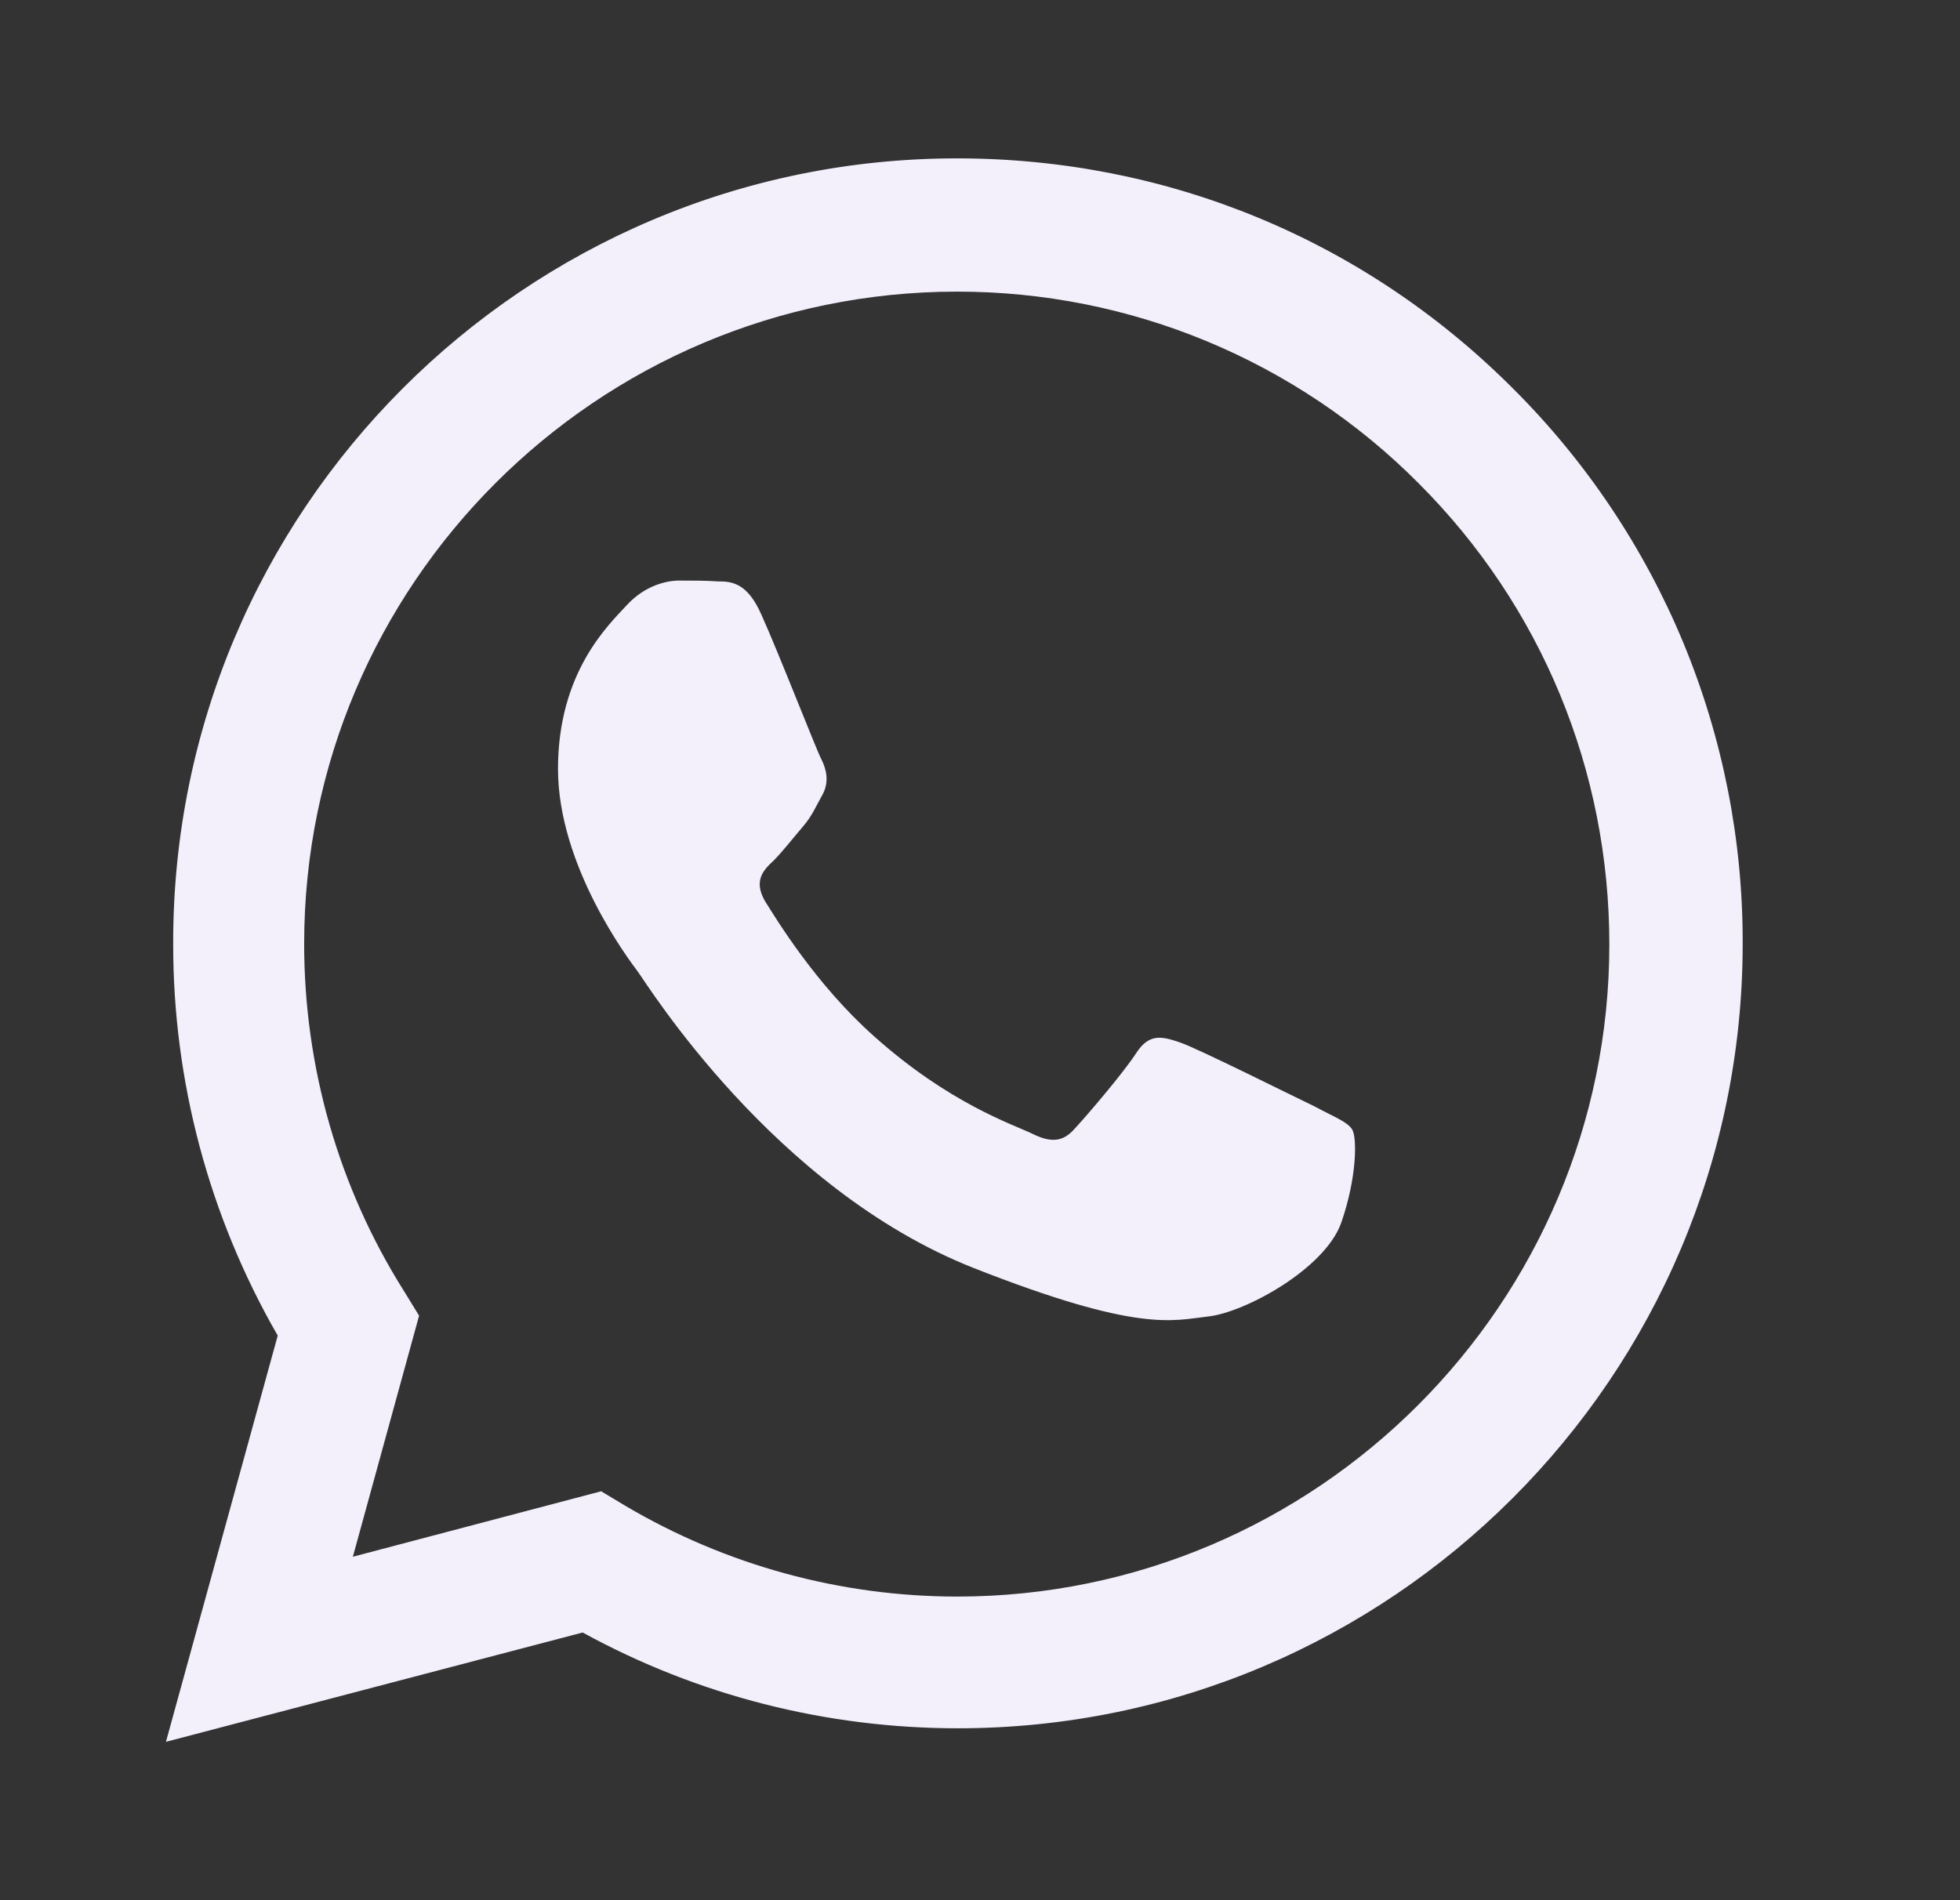
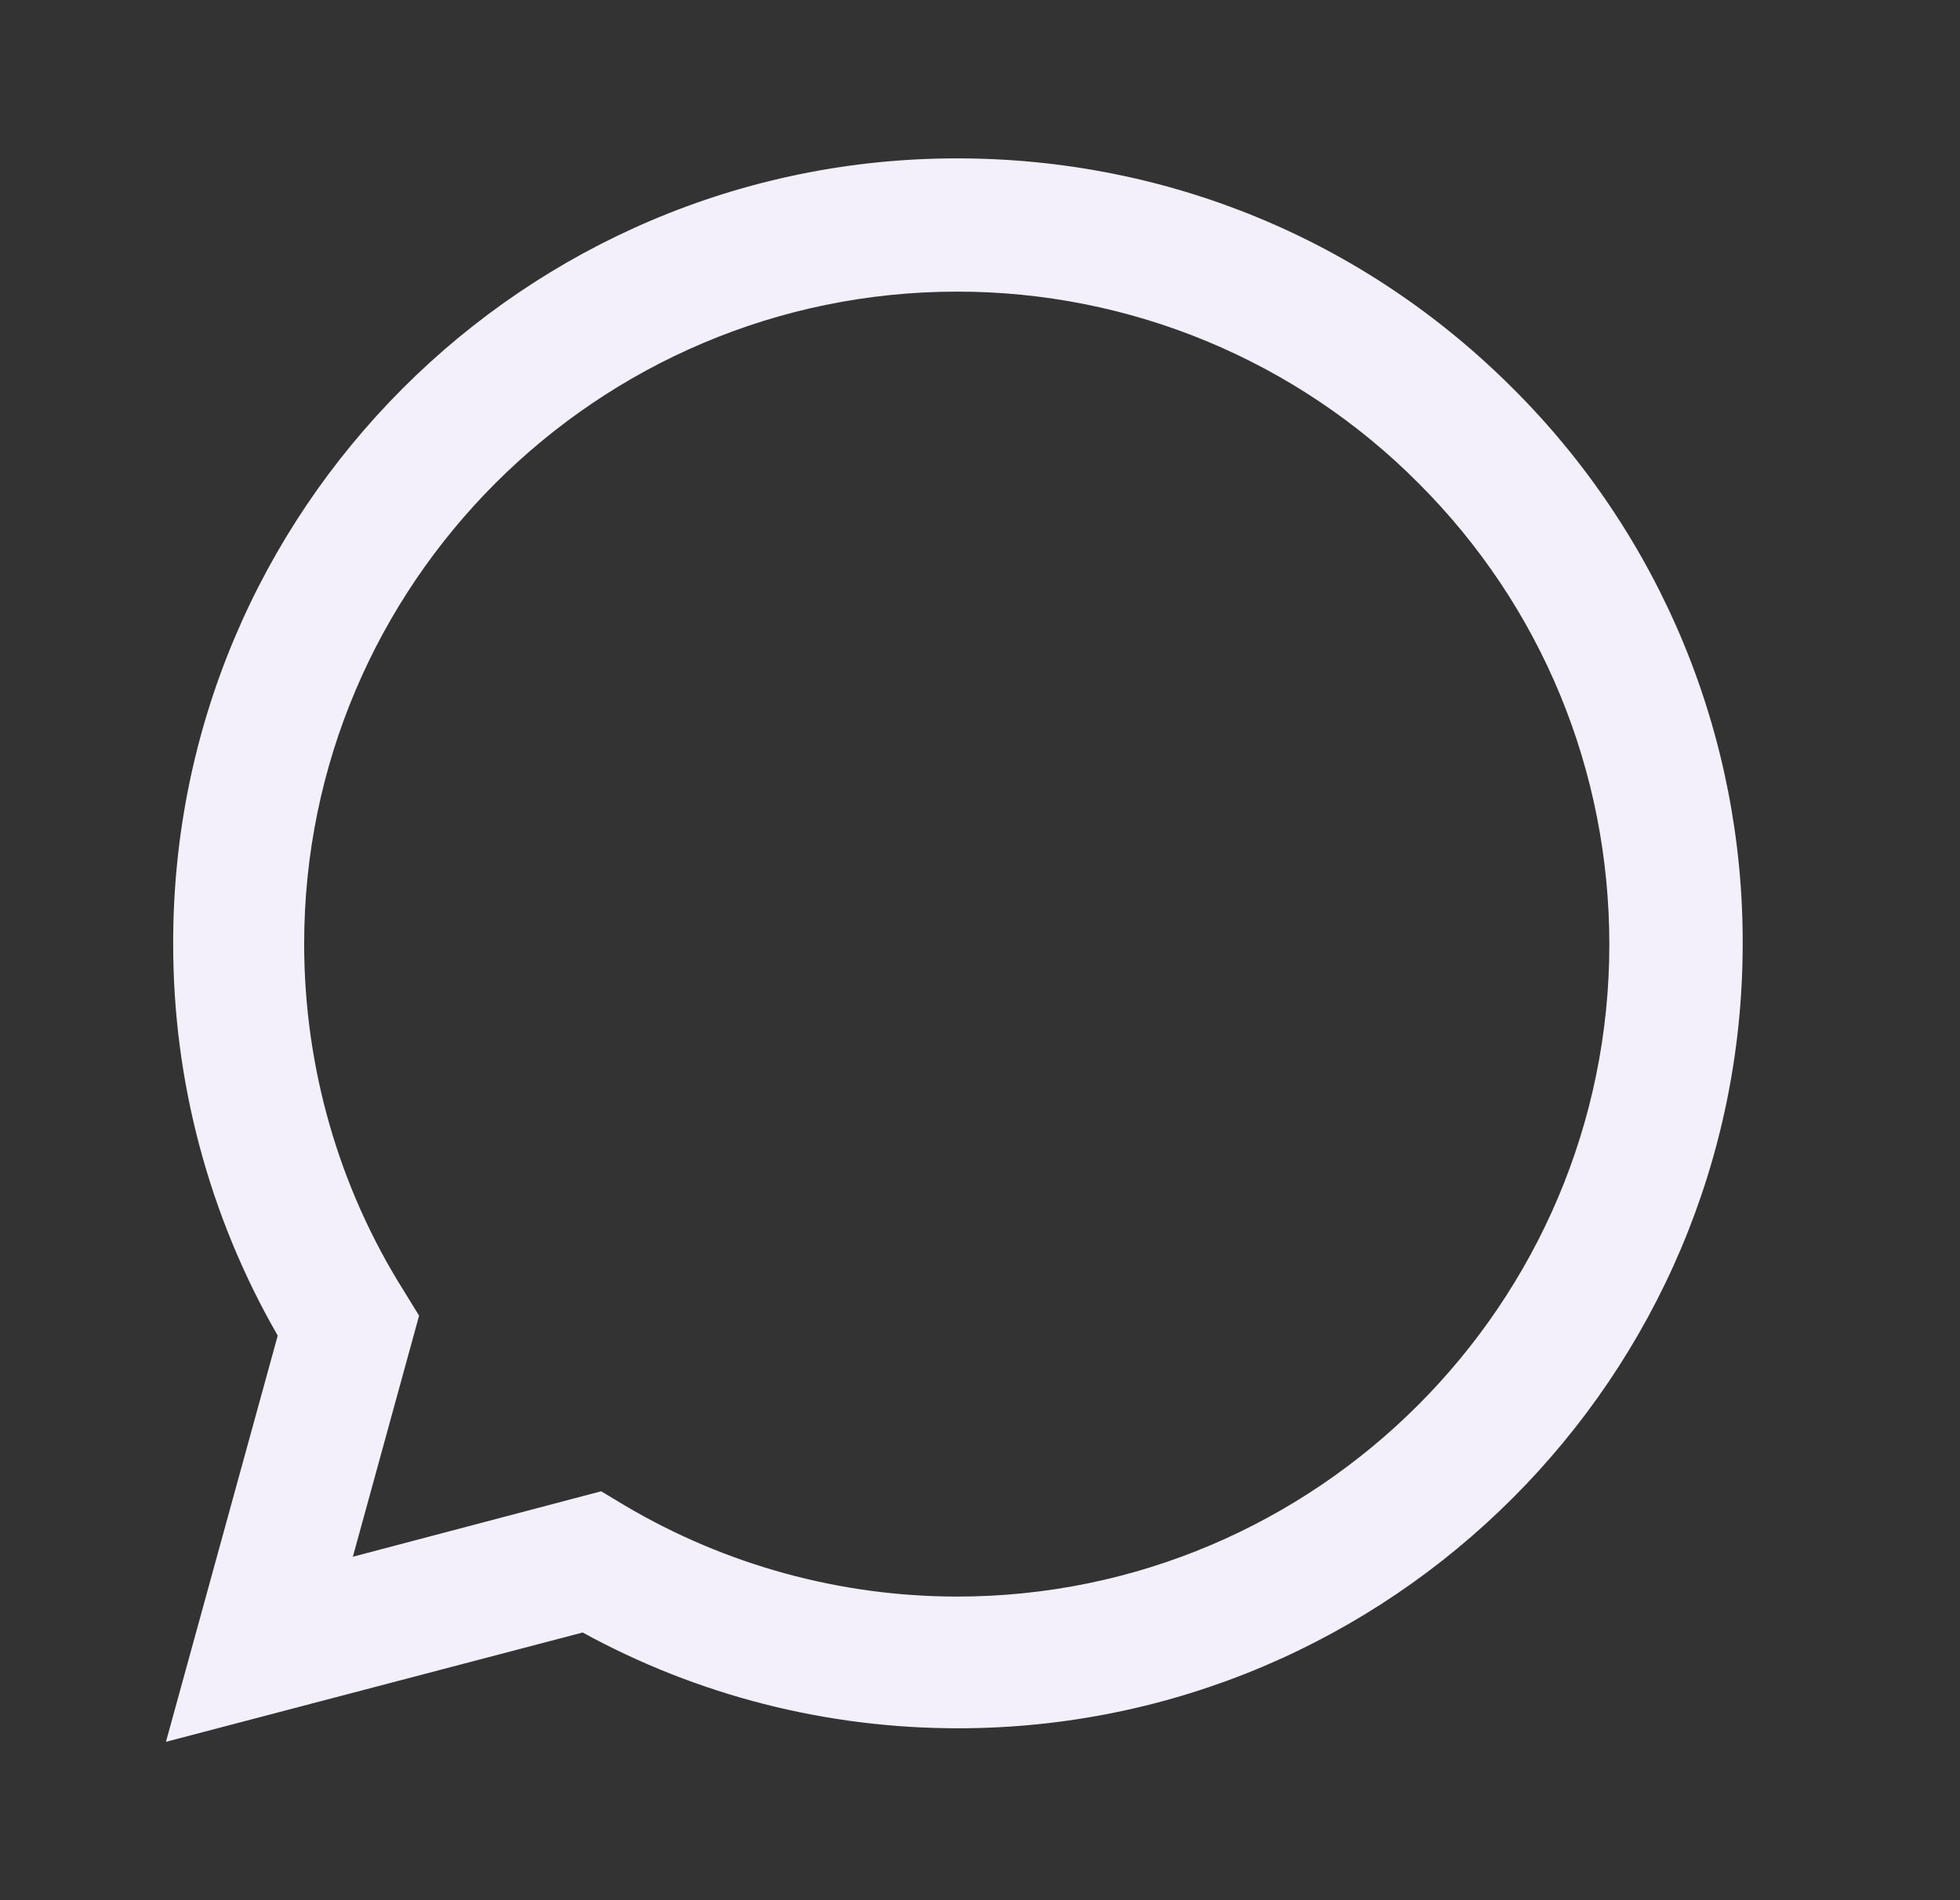
<svg xmlns="http://www.w3.org/2000/svg" width="33" height="32" viewBox="0 0 33 32" fill="none">
  <rect x="0" y="0" width="33" height="32" fill="#333333" stroke="none" />
  <path d="M2.794 29.333L4.676 22.492C3.52 20.485 2.913 18.209 2.916 15.893C2.902 8.594 8.83 2.667 16.114 2.667C19.65 2.667 22.97 4.037 25.469 6.538C26.701 7.764 27.678 9.222 28.343 10.827C29.007 12.433 29.346 14.155 29.341 15.893C29.341 23.178 23.413 29.105 16.128 29.105C13.91 29.105 11.746 28.553 9.81 27.492L2.794 29.333ZM10.12 25.113L10.523 25.355C12.216 26.357 14.147 26.886 16.114 26.887C22.163 26.887 27.096 21.955 27.096 15.905C27.096 12.976 25.954 10.207 23.884 8.138C22.866 7.114 21.655 6.302 20.322 5.748C18.988 5.194 17.558 4.91 16.114 4.911C10.052 4.912 5.121 9.844 5.121 15.894C5.121 17.963 5.699 19.993 6.801 21.741L7.056 22.157L5.941 26.216L10.121 25.114L10.12 25.113Z" fill="#F3F0FC" />
-   <path fill-rule="evenodd" clip-rule="evenodd" d="M12.821 10.355C12.58 9.804 12.311 9.791 12.082 9.791C11.881 9.777 11.665 9.777 11.437 9.777C11.222 9.777 10.859 9.858 10.55 10.194C10.241 10.53 9.395 11.323 9.395 12.949C9.395 14.576 10.577 16.148 10.739 16.363C10.899 16.578 13.023 20.018 16.384 21.35C19.179 22.452 19.744 22.237 20.349 22.169C20.953 22.102 22.298 21.377 22.58 20.597C22.848 19.831 22.848 19.159 22.768 19.024C22.688 18.89 22.458 18.809 22.136 18.634C21.8 18.474 20.187 17.667 19.878 17.559C19.569 17.452 19.354 17.398 19.139 17.721C18.924 18.057 18.292 18.796 18.091 19.011C17.902 19.226 17.701 19.253 17.378 19.091C17.042 18.931 15.98 18.581 14.717 17.452C13.735 16.578 13.077 15.489 12.875 15.167C12.688 14.831 12.848 14.656 13.023 14.495C13.171 14.347 13.36 14.105 13.521 13.917C13.682 13.728 13.735 13.581 13.857 13.366C13.964 13.151 13.91 12.949 13.83 12.788C13.749 12.64 13.118 11.013 12.821 10.355V10.355Z" fill="#F3F0FC" />
</svg>